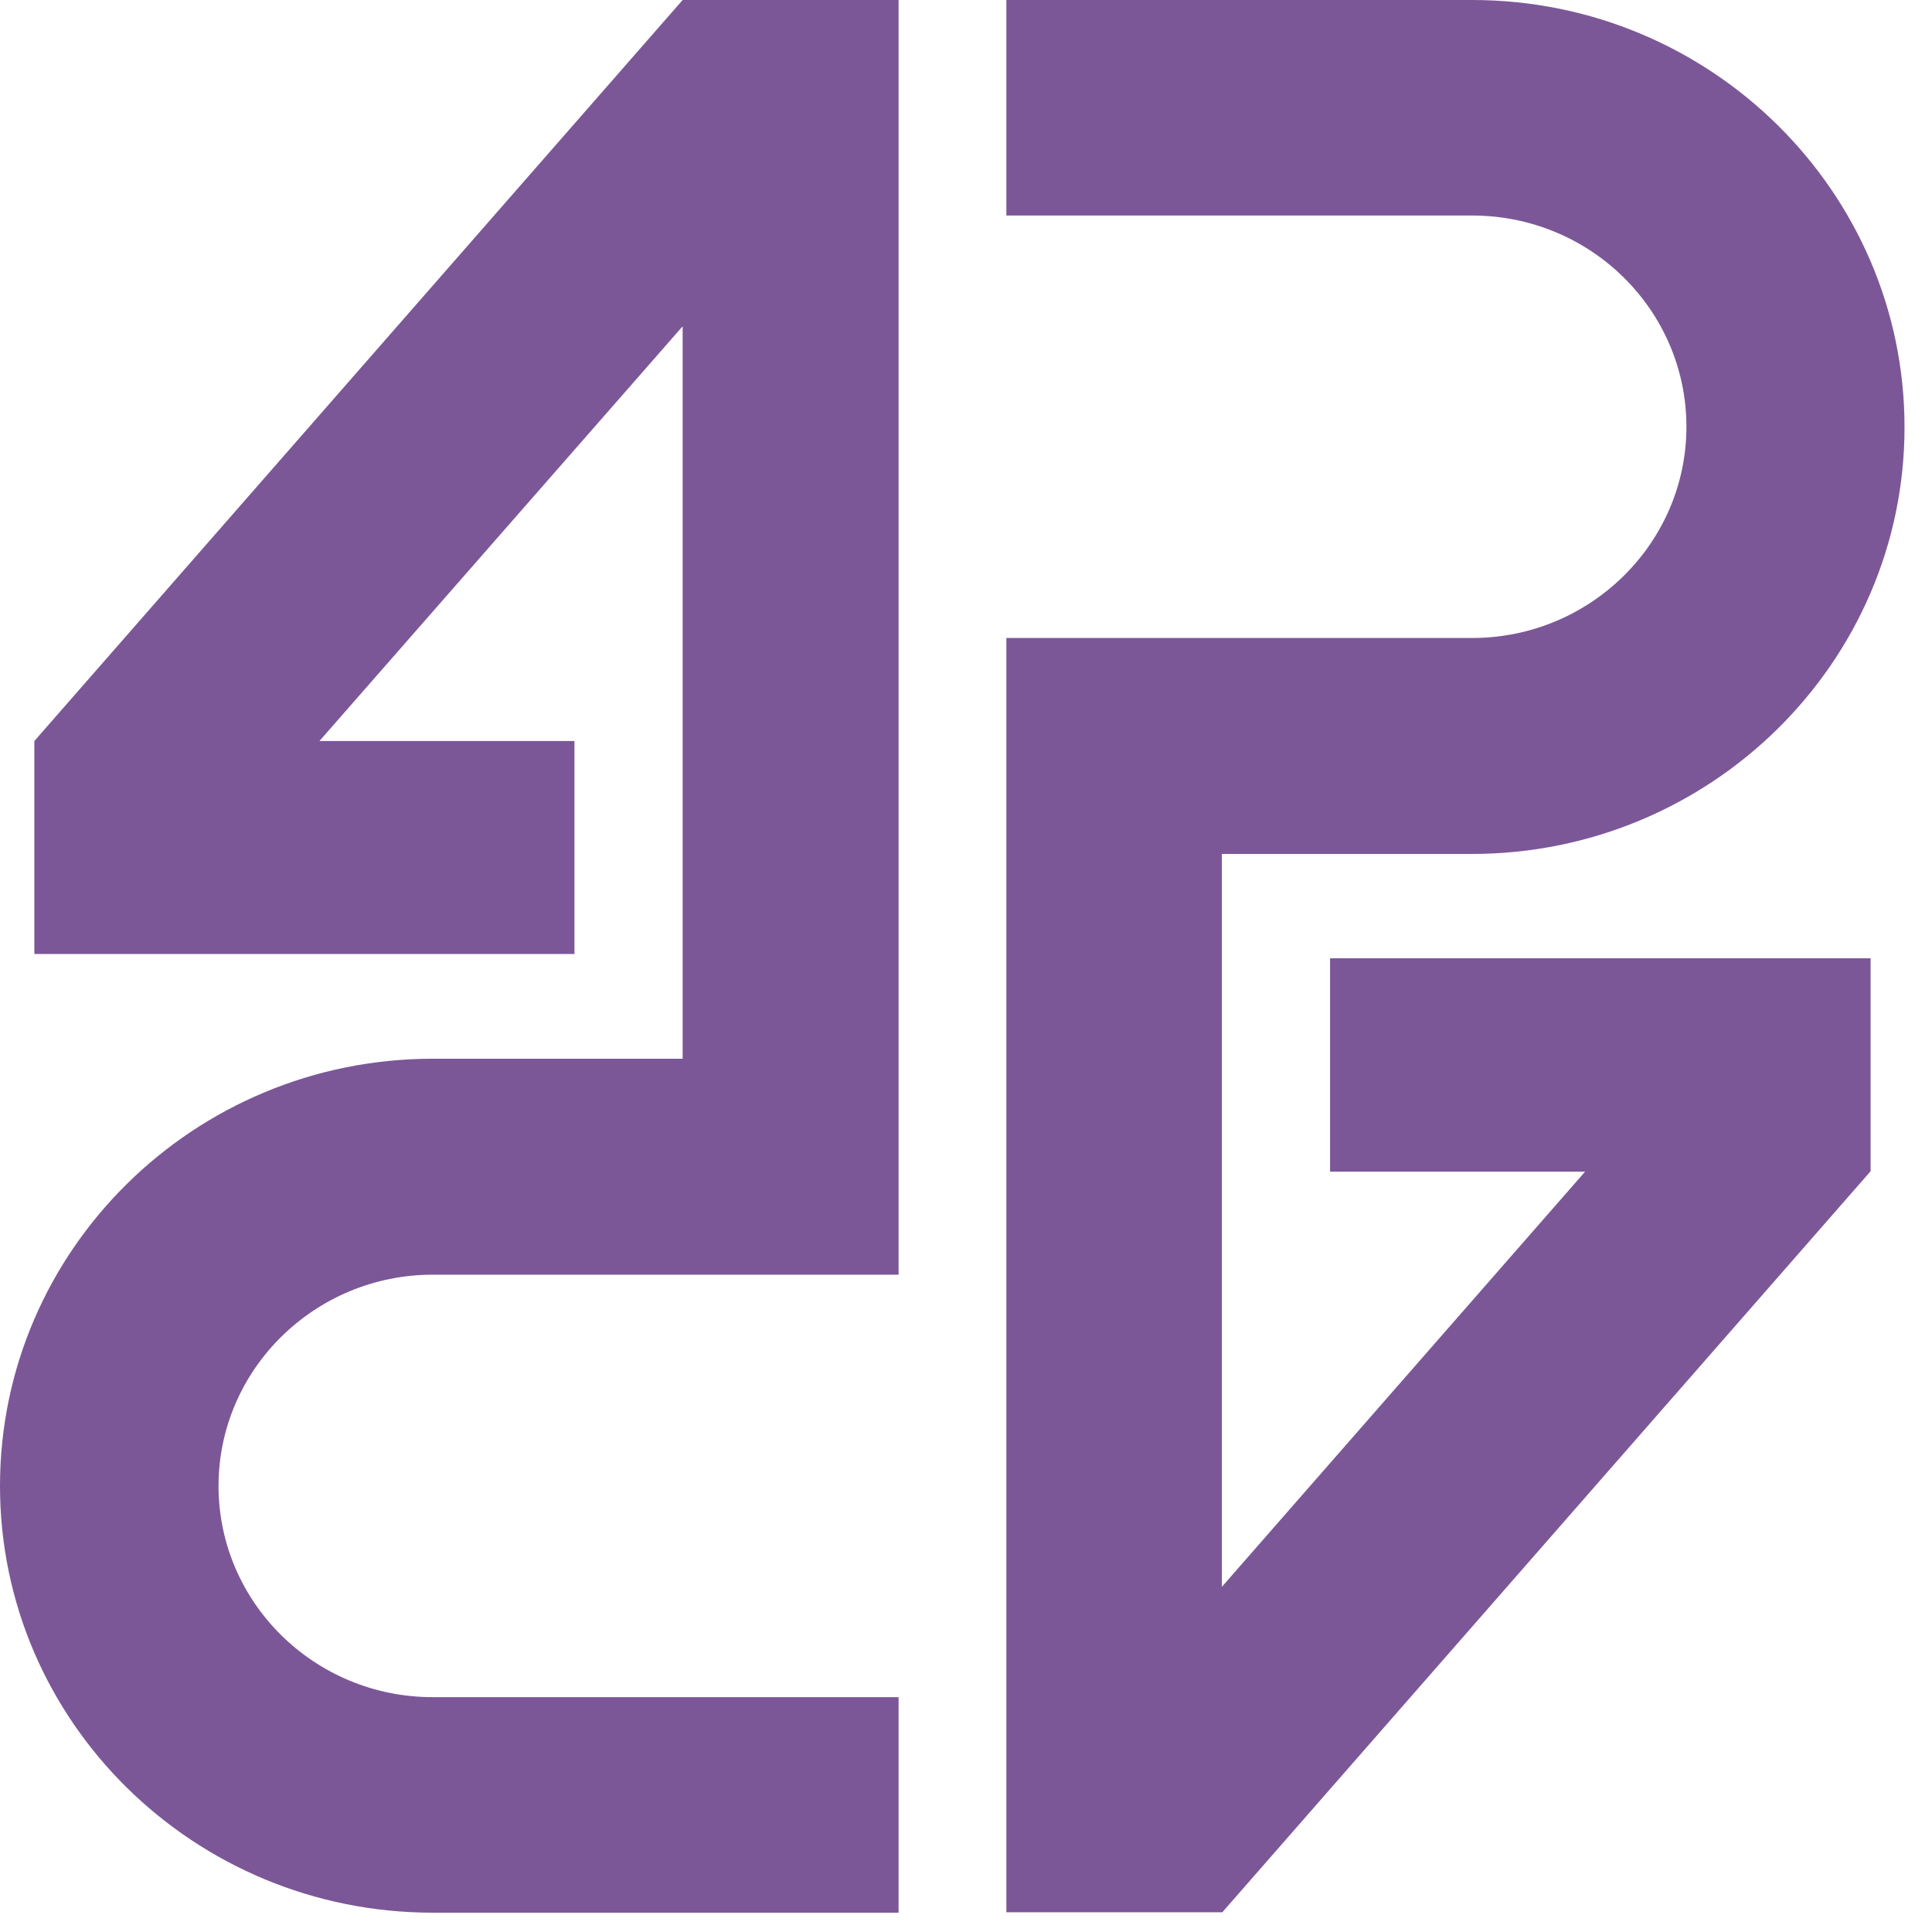
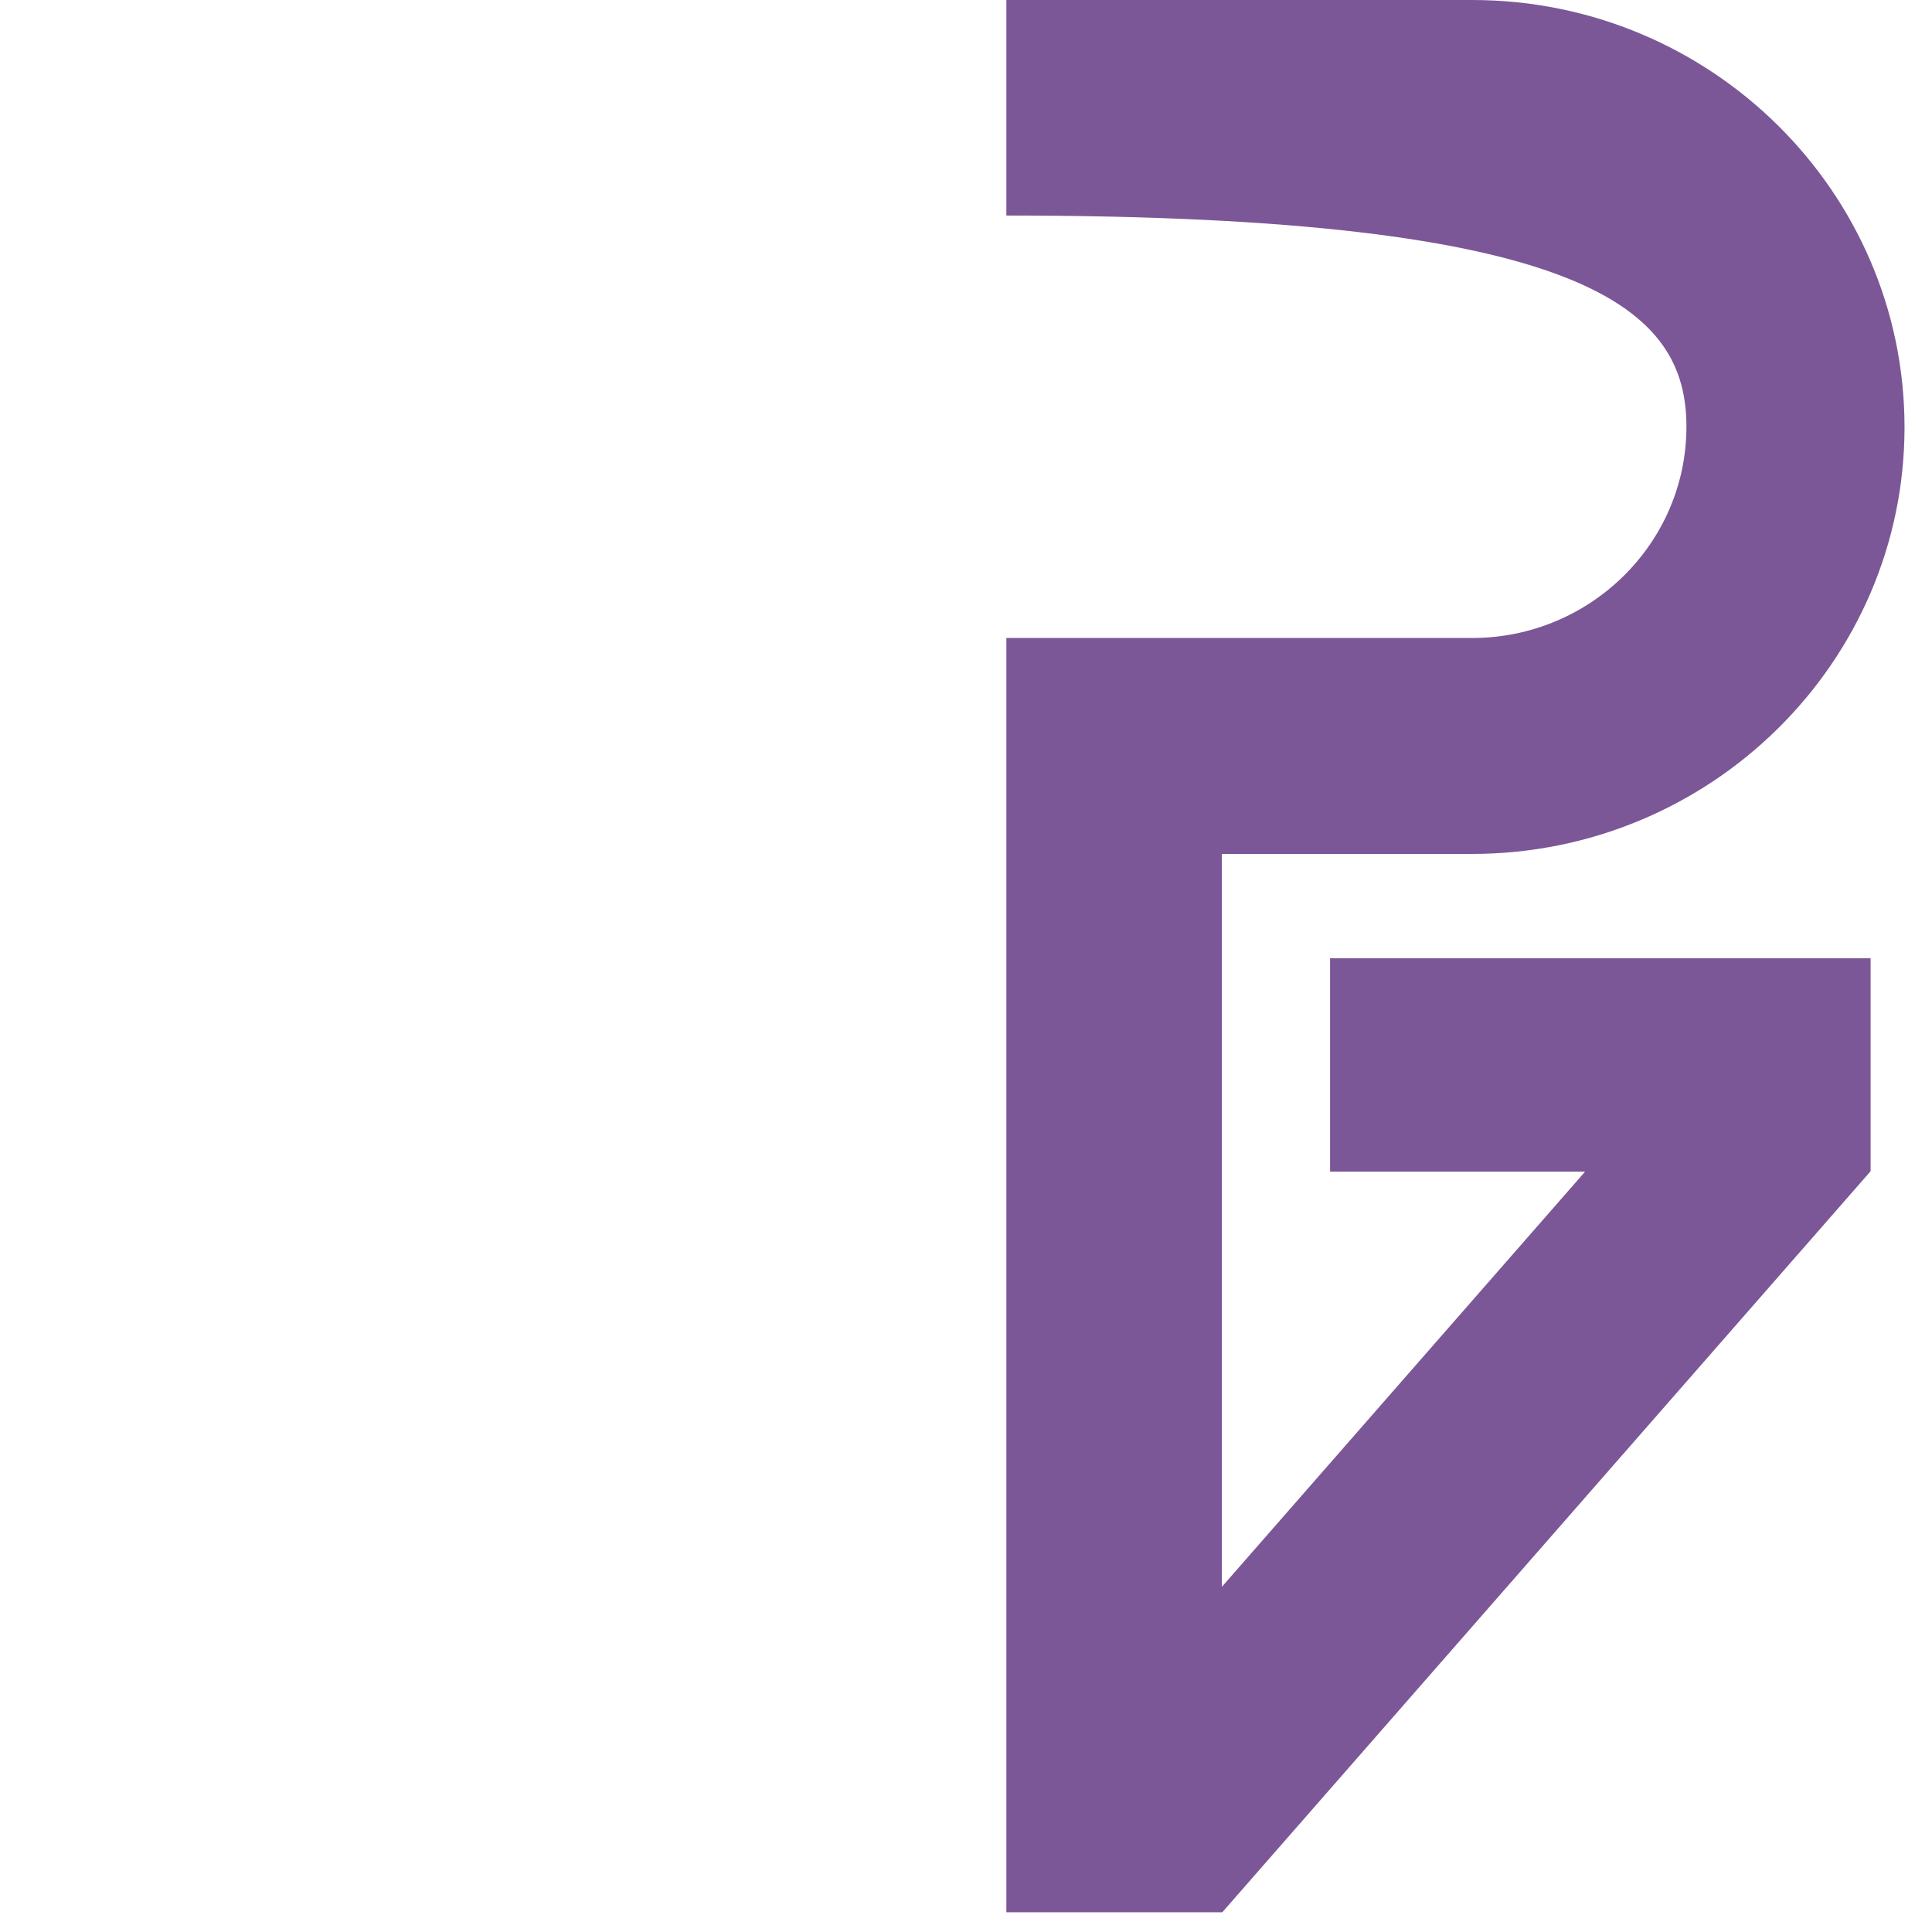
<svg xmlns="http://www.w3.org/2000/svg" viewBox="0 0 45 45">
  <style>
    .shape{
        fill: #7C5797;
    }
    @media (prefers-color-scheme: dark) {
    .shape{
        fill: #ffffff;
    }
    }
  </style>
  <g>
-     <path class="shape" d="M15.9 0L0.8 17.26V22.22H13.38V17.26H7.44L15.9 7.6V24.66H10.08C4.52 24.66 0 29.12 0 34.61C0 40.1 4.52 44.55 10.08 44.55H20.93V39.53H10.08C7.32 39.53 5.09 37.32 5.09 34.61C5.09 31.9 7.33 29.69 10.08 29.69H20.93V0H15.9Z" fill="white" />
-     <path class="shape" d="M30.98 22.33V27.29H36.92L28.46 36.96V19.89H34.28C39.84 19.89 44.36 15.43 44.36 9.95C44.36 4.47 39.85 0 34.29 0H23.44V5.02H34.29C37.05 5.02 39.28 7.23 39.28 9.94C39.28 12.65 37.04 14.86 34.29 14.86H23.44V44.54H28.47L43.57 27.28V22.32H30.98V22.33Z" fill="white" />
+     <path class="shape" d="M30.98 22.33V27.29H36.92L28.46 36.96V19.89H34.28C39.84 19.89 44.36 15.43 44.36 9.95C44.36 4.47 39.85 0 34.29 0H23.44V5.02C37.05 5.02 39.28 7.23 39.28 9.94C39.28 12.65 37.04 14.86 34.29 14.86H23.44V44.54H28.47L43.57 27.28V22.32H30.98V22.33Z" fill="white" />
  </g>
</svg>